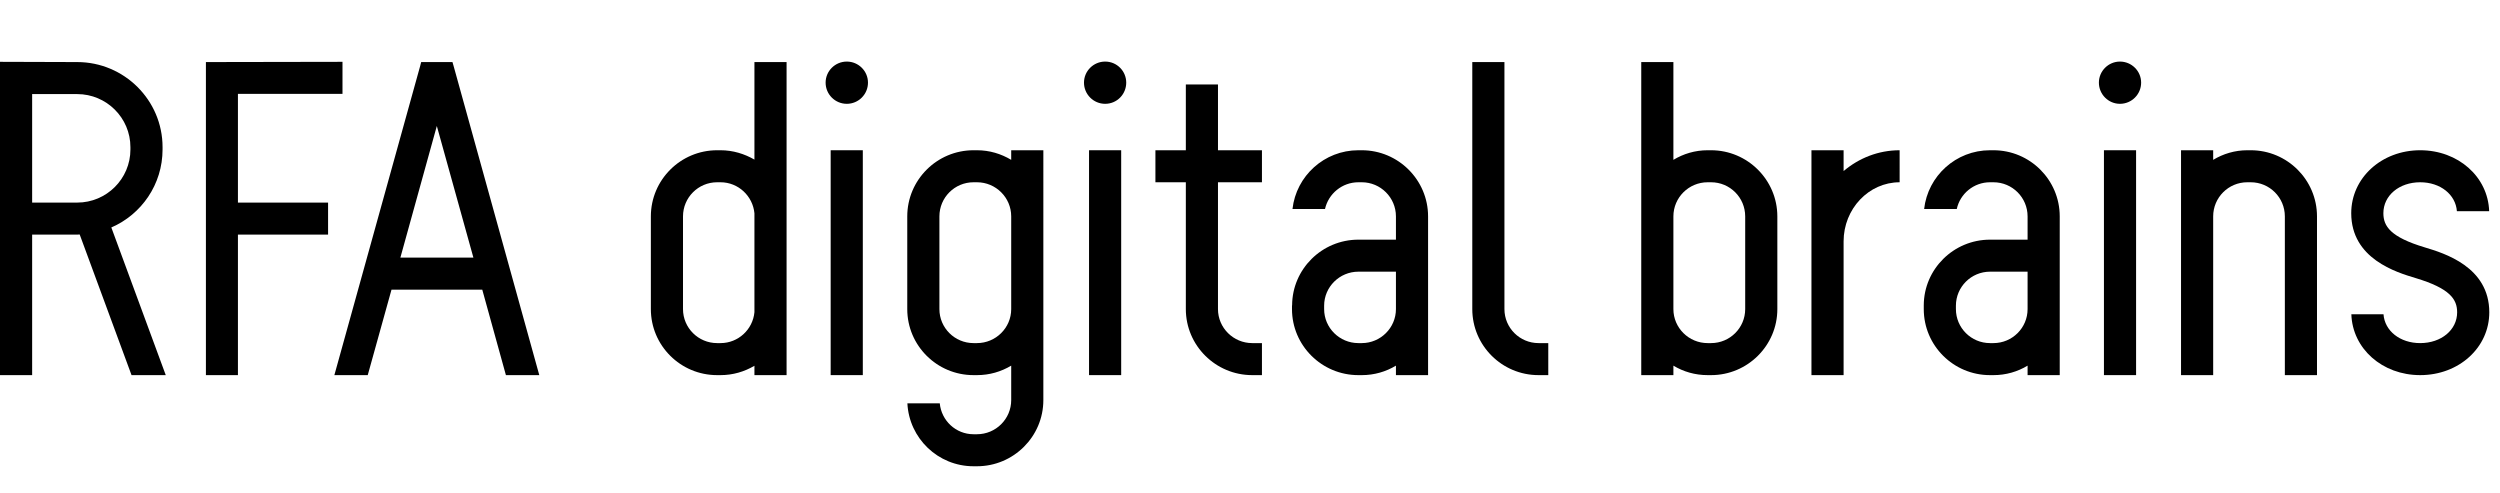
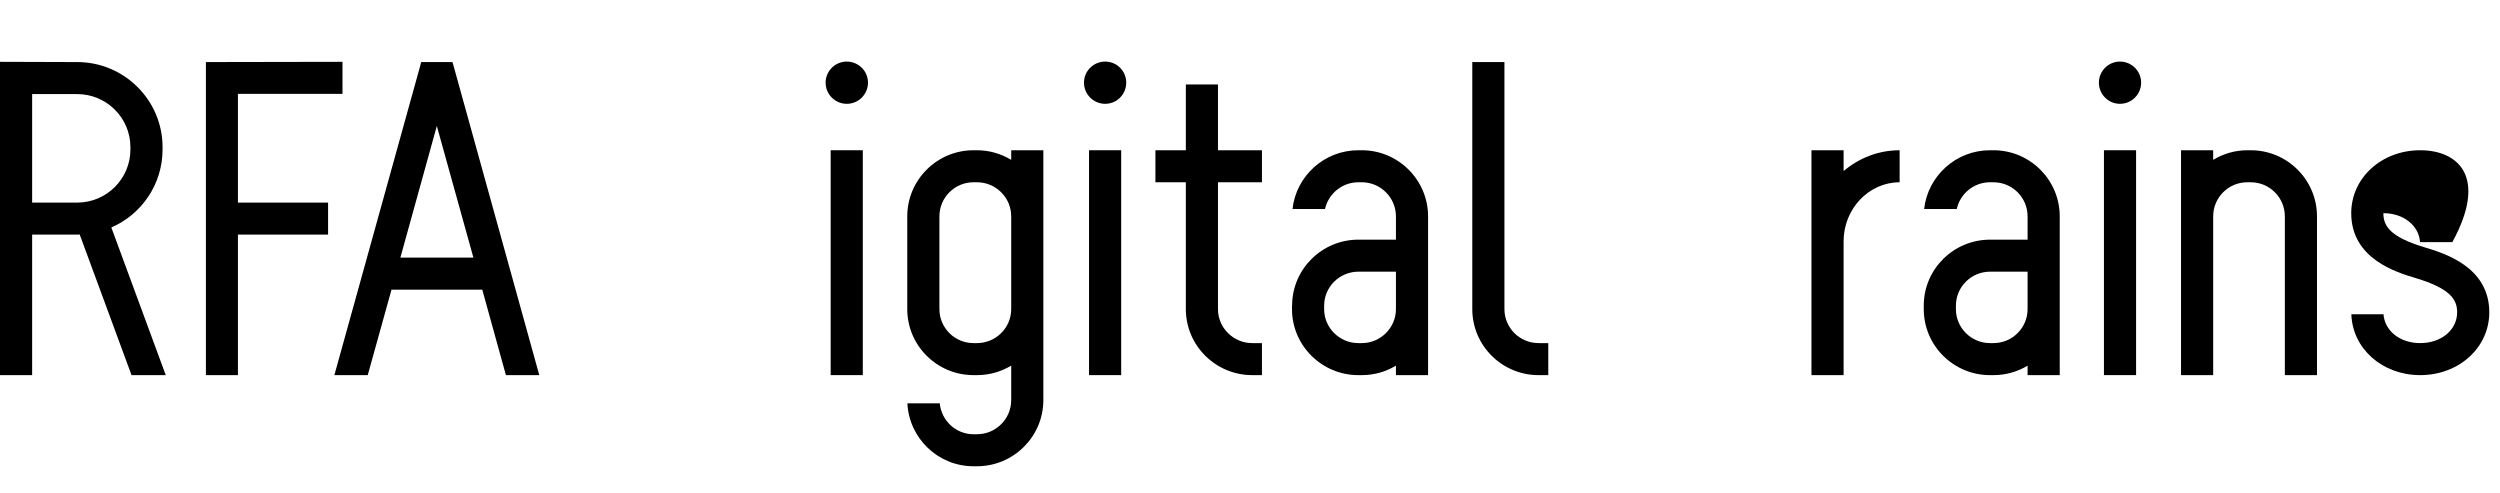
<svg xmlns="http://www.w3.org/2000/svg" version="1.1" id="レイヤー_1" x="0px" y="0px" width="203px" height="40px" viewBox="0 0 203 30" enable-background="new 0 0 203 30" xml:space="preserve">
  <polygon fill="#000000" points="27.81,2.62 27.81,0.02 16.72,0.04 16.72,25.46 19.32,25.46 19.32,14.05 26.64,14.05 26.64,11.45  19.32,11.45 19.32,2.62 " />
  <path fill-rule="evenodd" clip-rule="evenodd" fill="#000000" d="M35.47,5.23l2.97,10.69h-5.93L35.47,5.23z M31.79,18.52h7.37  l1.92,6.94h2.71L36.83,0.35l-0.09-0.31H34.2l-0.08,0.31l-6.97,25.11h2.71L31.79,18.52z" />
  <path fill-rule="evenodd" clip-rule="evenodd" fill="#000000" d="M2.61,2.64h3.66c2.38,0,4.32,1.93,4.32,4.31v0.19  c0,2.38-1.94,4.31-4.32,4.31H2.61V2.64z M13.46,25.46L9.04,13.47c2.45-1.06,4.16-3.5,4.16-6.33V6.95c0-3.81-3.11-6.91-6.93-6.91  L0,0.02v25.44h2.61V14.05h3.66l0.2-0.01l4.21,11.42H13.46z" />
  <rect x="67.45" y="7.2" fill="#000000" width="2.61" height="18.26" />
  <path fill="#000000" d="M68.76,3.43c0.95,0,1.72-0.77,1.72-1.72c0-0.94-0.77-1.71-1.72-1.71c-0.95,0-1.72,0.77-1.72,1.71  C67.04,2.66,67.81,3.43,68.76,3.43z" />
  <rect x="88.43" y="7.2" fill="#000000" width="2.61" height="18.26" />
  <path fill="#000000" d="M89.74,3.43c0.95,0,1.71-0.77,1.71-1.72c0-0.94-0.76-1.71-1.71-1.71c-0.95,0-1.72,0.77-1.72,1.71  C88.02,2.66,88.79,3.43,89.74,3.43z" />
  <rect x="170.84" y="7.2" fill="#000000" width="2.61" height="18.26" />
  <path fill="#000000" d="M172.14,3.43c0.95,0,1.72-0.77,1.72-1.72c0-0.94-0.77-1.71-1.72-1.71c-0.94,0-1.71,0.77-1.71,1.71  C170.43,2.66,171.2,3.43,172.14,3.43z" />
-   <path fill-rule="evenodd" clip-rule="evenodd" fill="#000000" d="M141.71,20.1c0,1.52-1.24,2.76-2.77,2.76h-0.28  c-1.53,0-2.78-1.24-2.78-2.76v-7.53c0-1.53,1.25-2.77,2.78-2.77h0.28c1.53,0,2.77,1.24,2.77,2.77V20.1z M138.94,7.2h-0.28  c-1.02,0-1.97,0.29-2.78,0.78V0.04h-2.61v25.42h2.61v-0.77c0.81,0.49,1.76,0.77,2.78,0.77h0.28c2.96,0,5.38-2.4,5.38-5.36v-7.53  C144.32,9.61,141.9,7.2,138.94,7.2z" />
-   <path fill-rule="evenodd" clip-rule="evenodd" fill="#000000" d="M58.51,22.86h-0.28c-1.53,0-2.77-1.24-2.77-2.76v-7.53  c0-1.53,1.24-2.77,2.77-2.77h0.28c1.44,0,2.62,1.12,2.75,2.52v8.03C61.13,21.75,59.95,22.86,58.51,22.86z M63.87,0.04h-2.61v7.92  c-0.81-0.47-1.75-0.76-2.75-0.76h-0.28c-2.97,0-5.38,2.41-5.38,5.37v7.53c0,2.96,2.41,5.36,5.38,5.36h0.28c1,0,1.94-0.28,2.75-0.76  v0.76h2.61V0.04z" />
  <path fill-rule="evenodd" clip-rule="evenodd" fill="#000000" d="M161.87,22.86h-0.28c-1.53,0-2.77-1.24-2.77-2.76v-0.28  c0-1.52,1.24-2.76,2.77-2.76h3.05v3.04C164.64,21.62,163.4,22.86,161.87,22.86z M161.87,7.2h-0.28c-2.77,0-5.05,2.09-5.35,4.77h2.65  c0.27-1.24,1.38-2.17,2.7-2.17h0.28c1.53,0,2.77,1.24,2.77,2.77v1.89h-3.05c-2.96,0-5.37,2.39-5.38,5.33v0.03v0.28  c0,2.96,2.41,5.36,5.38,5.36h0.28c1.01,0,1.96-0.28,2.77-0.77v0.77h2.61V12.57C167.25,9.61,164.84,7.2,161.87,7.2z" />
  <path fill-rule="evenodd" clip-rule="evenodd" fill="#000000" d="M110.58,22.86h-0.28c-1.53,0-2.78-1.24-2.78-2.76v-0.28  c0-1.52,1.25-2.76,2.78-2.76h3.05v3.04C113.35,21.62,112.1,22.86,110.58,22.86z M110.58,7.2h-0.28c-2.77,0-5.05,2.09-5.35,4.77h2.64  c0.28-1.24,1.39-2.17,2.71-2.17h0.28c1.52,0,2.77,1.24,2.77,2.77v1.89h-3.05c-2.96,0-5.37,2.39-5.38,5.33l-0.01,0.03v0.28  c0,2.96,2.42,5.36,5.39,5.36h0.28c1.01,0,1.96-0.28,2.77-0.77v0.77h2.61V12.57C115.96,9.61,113.54,7.2,110.58,7.2z" />
  <path fill-rule="evenodd" clip-rule="evenodd" fill="#000000" d="M82.11,20.1c0,1.52-1.25,2.76-2.78,2.76h-0.28  c-1.53,0-2.77-1.24-2.77-2.76v-7.53c0-1.53,1.24-2.77,2.77-2.77h0.28c1.53,0,2.78,1.24,2.78,2.77V20.1z M82.11,7.2v0.78  c-0.82-0.49-1.76-0.78-2.78-0.78h-0.28c-2.97,0-5.38,2.41-5.38,5.37v7.53c0,2.96,2.41,5.36,5.38,5.36h0.28  c1.02,0,1.96-0.28,2.78-0.77v2.8c0,1.53-1.25,2.77-2.78,2.77h-0.28c-1.44,0-2.61-1.11-2.74-2.51h-2.63  c0.14,2.84,2.49,5.11,5.37,5.11h0.28c2.97,0,5.39-2.41,5.39-5.37V7.2H82.11z" />
  <path fill="#000000" d="M149.7,8.89V7.2h-2.61v18.26h2.61V14.6c0-2.64,2.04-4.8,4.55-4.8V7.2C152.52,7.2,150.94,7.84,149.7,8.89z" />
-   <path fill="#000000" d="M196.52,7.2c-3.14,0-5.6,2.25-5.6,5.11c0,3.7,3.66,4.8,5.23,5.27c2.79,0.84,3.37,1.72,3.37,2.78  c0,1.43-1.29,2.5-3,2.5c-1.64,0-2.88-0.99-2.98-2.34h-2.61c0.09,2.79,2.51,4.94,5.59,4.94c3.15,0,5.61-2.24,5.61-5.1  c0-3.7-3.67-4.8-5.23-5.27c-2.8-0.84-3.37-1.72-3.37-2.78c0-1.43,1.28-2.51,2.99-2.51c1.64,0,2.88,1,2.98,2.35h2.62  C202.03,9.36,199.61,7.2,196.52,7.2z" />
+   <path fill="#000000" d="M196.52,7.2c-3.14,0-5.6,2.25-5.6,5.11c0,3.7,3.66,4.8,5.23,5.27c2.79,0.84,3.37,1.72,3.37,2.78  c0,1.43-1.29,2.5-3,2.5c-1.64,0-2.88-0.99-2.98-2.34h-2.61c0.09,2.79,2.51,4.94,5.59,4.94c3.15,0,5.61-2.24,5.61-5.1  c0-3.7-3.67-4.8-5.23-5.27c-2.8-0.84-3.37-1.72-3.37-2.78c1.64,0,2.88,1,2.98,2.35h2.62  C202.03,9.36,199.61,7.2,196.52,7.2z" />
  <path fill="#000000" d="M101.68,22.86c-1.53,0-2.78-1.24-2.78-2.76V9.8h3.57V7.2H98.9V1.86h-2.61V7.2h-2.47v2.6h2.47v10.3  c0,2.96,2.42,5.36,5.39,5.36h0.79v-2.6H101.68z" />
  <path fill="#000000" d="M182.76,7.2h-0.28c-1.01,0-1.96,0.29-2.77,0.78V7.2h-2.61v18.26h2.61V12.57c0-1.53,1.24-2.77,2.77-2.77h0.28  c1.53,0,2.77,1.24,2.77,2.77v12.89h2.61V12.57C188.14,9.61,185.73,7.2,182.76,7.2z" />
  <path fill="#000000" d="M124.93,22.86c-1.53,0-2.77-1.24-2.77-2.76V0.04h-2.61V20.1c0,2.96,2.41,5.36,5.38,5.36h0.79v-2.6H124.93z" />
</svg>